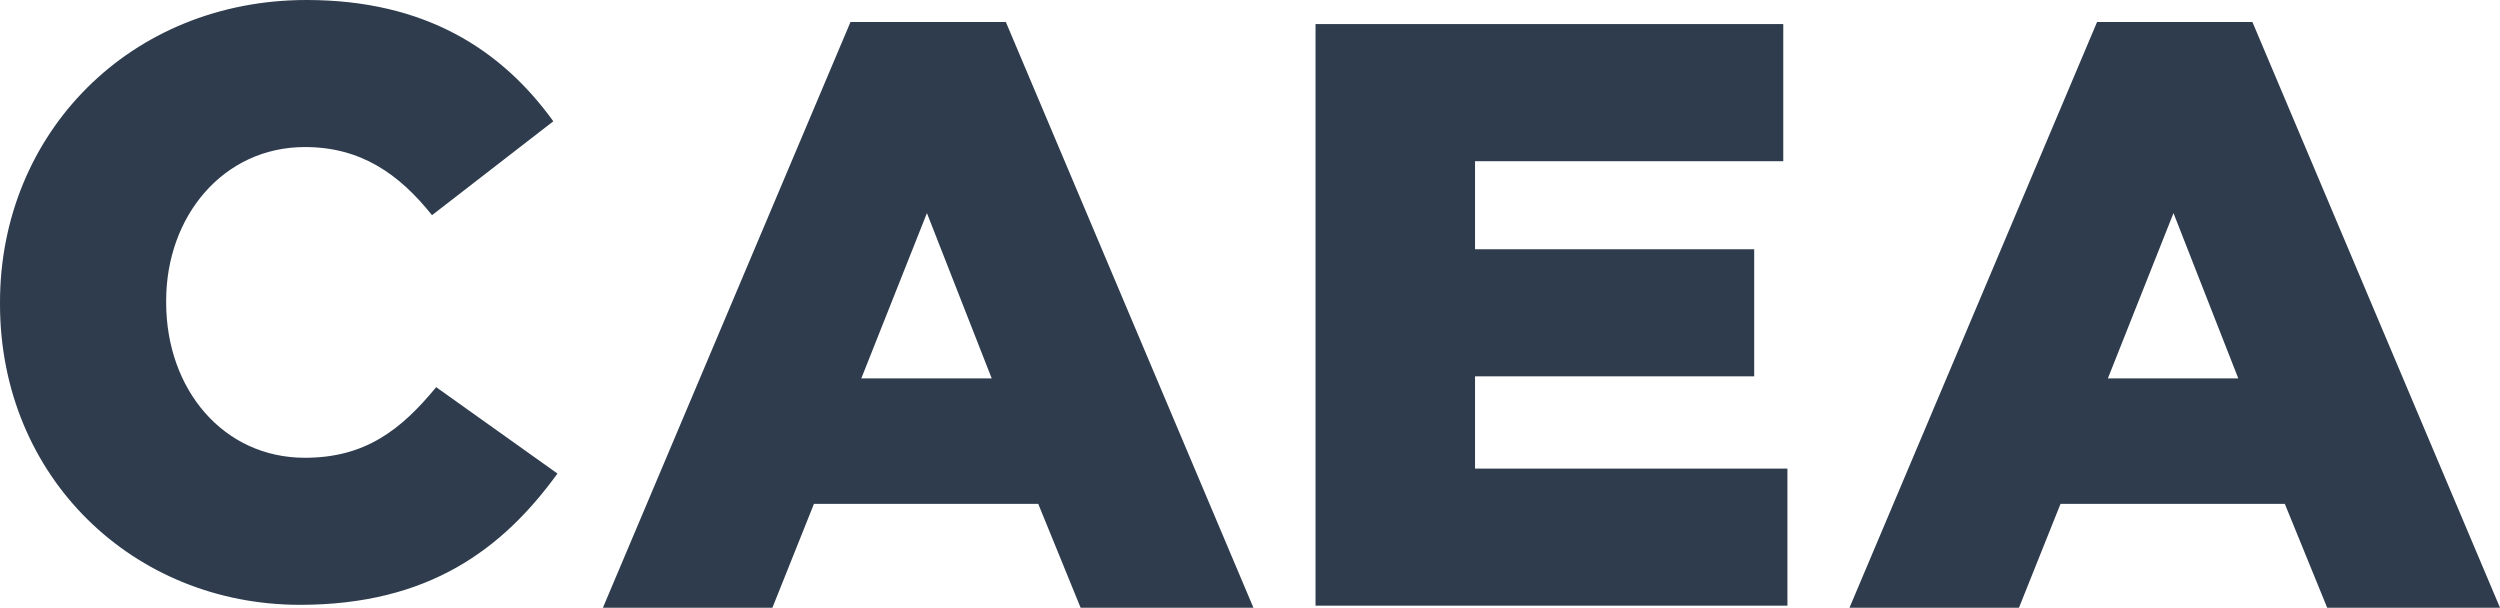
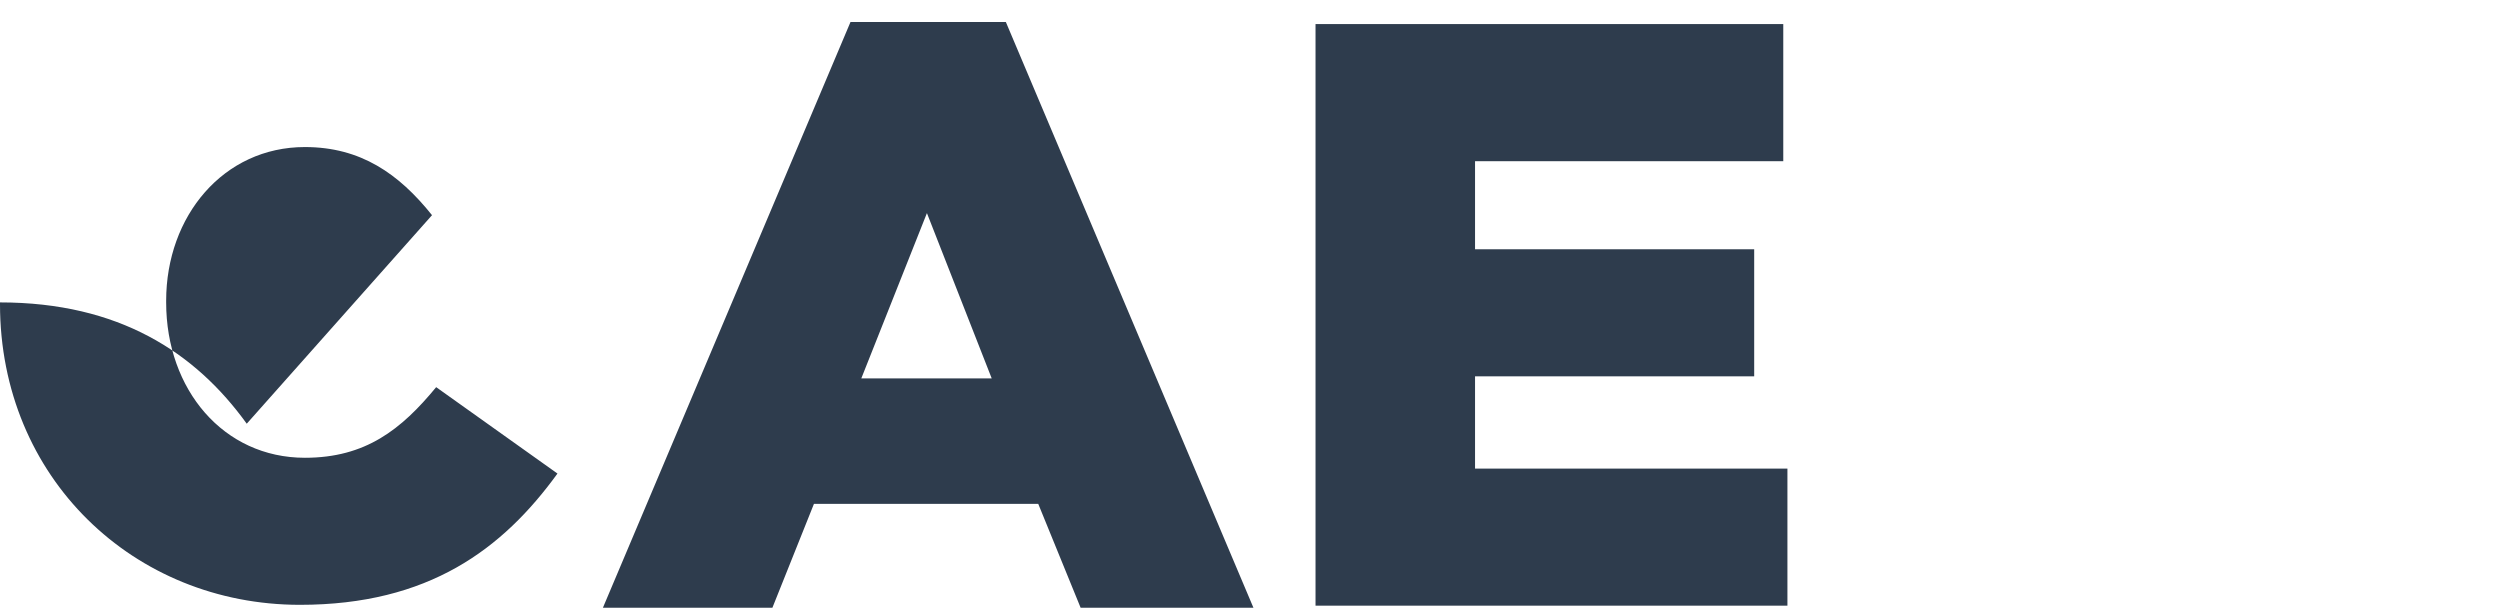
<svg xmlns="http://www.w3.org/2000/svg" id="Layer_1" data-name="Layer 1" width="990.824" height="240.861" viewBox="0 0 990.824 240.861">
-   <path id="Path_2" data-name="Path 2" d="M0,120.513v-.659C0,52.683,51.7,0,121.5,0c47.086,0,77.379,19.756,97.793,48.073L171.221,85.281c-13.171-16.464-28.317-27-50.378-27-32.269,0-54.988,27.329-54.988,60.915v.659c0,34.573,22.72,61.574,54.988,61.574,24.037,0,38.2-11.2,52.025-27.988l48.073,34.244c-21.732,29.964-51.037,52.025-102.074,52.025C53.013,239.709,0,189.331,0,120.513Z" fill="#2e3c4d" />
+   <path id="Path_2" data-name="Path 2" d="M0,120.513v-.659c47.086,0,77.379,19.756,97.793,48.073L171.221,85.281c-13.171-16.464-28.317-27-50.378-27-32.269,0-54.988,27.329-54.988,60.915v.659c0,34.573,22.72,61.574,54.988,61.574,24.037,0,38.2-11.2,52.025-27.988l48.073,34.244c-21.732,29.964-51.037,52.025-102.074,52.025C53.013,239.709,0,189.331,0,120.513Z" fill="#2e3c4d" />
  <path id="Path_3" data-name="Path 3" d="M243.263,5.3h61.574l98.123,232.136H334.47l-16.793-41.159h-88.9l-16.464,41.159H145.14Zm55.976,141.257L273.555,81.032l-26.012,65.525h51.7Z" transform="translate(93.812 3.426)" fill="#2e3c4d" />
  <path id="Path_4" data-name="Path 4" d="M316.69,5.8H502.069V60.13H379.91v34.9H490.545v50.378H379.91V181.96H503.716v54.33H316.69V5.8Z" transform="translate(204.693 3.749)" fill="#2e3c4d" />
-   <path id="Path_5" data-name="Path 5" d="M543.353,5.3h61.573l98.123,232.136H634.56l-16.793-41.159h-88.9L512.4,237.436H445.23Zm55.976,141.257L573.645,81.032l-26.012,65.525h51.7Z" transform="translate(287.775 3.426)" fill="#2e3c4d" />
</svg>